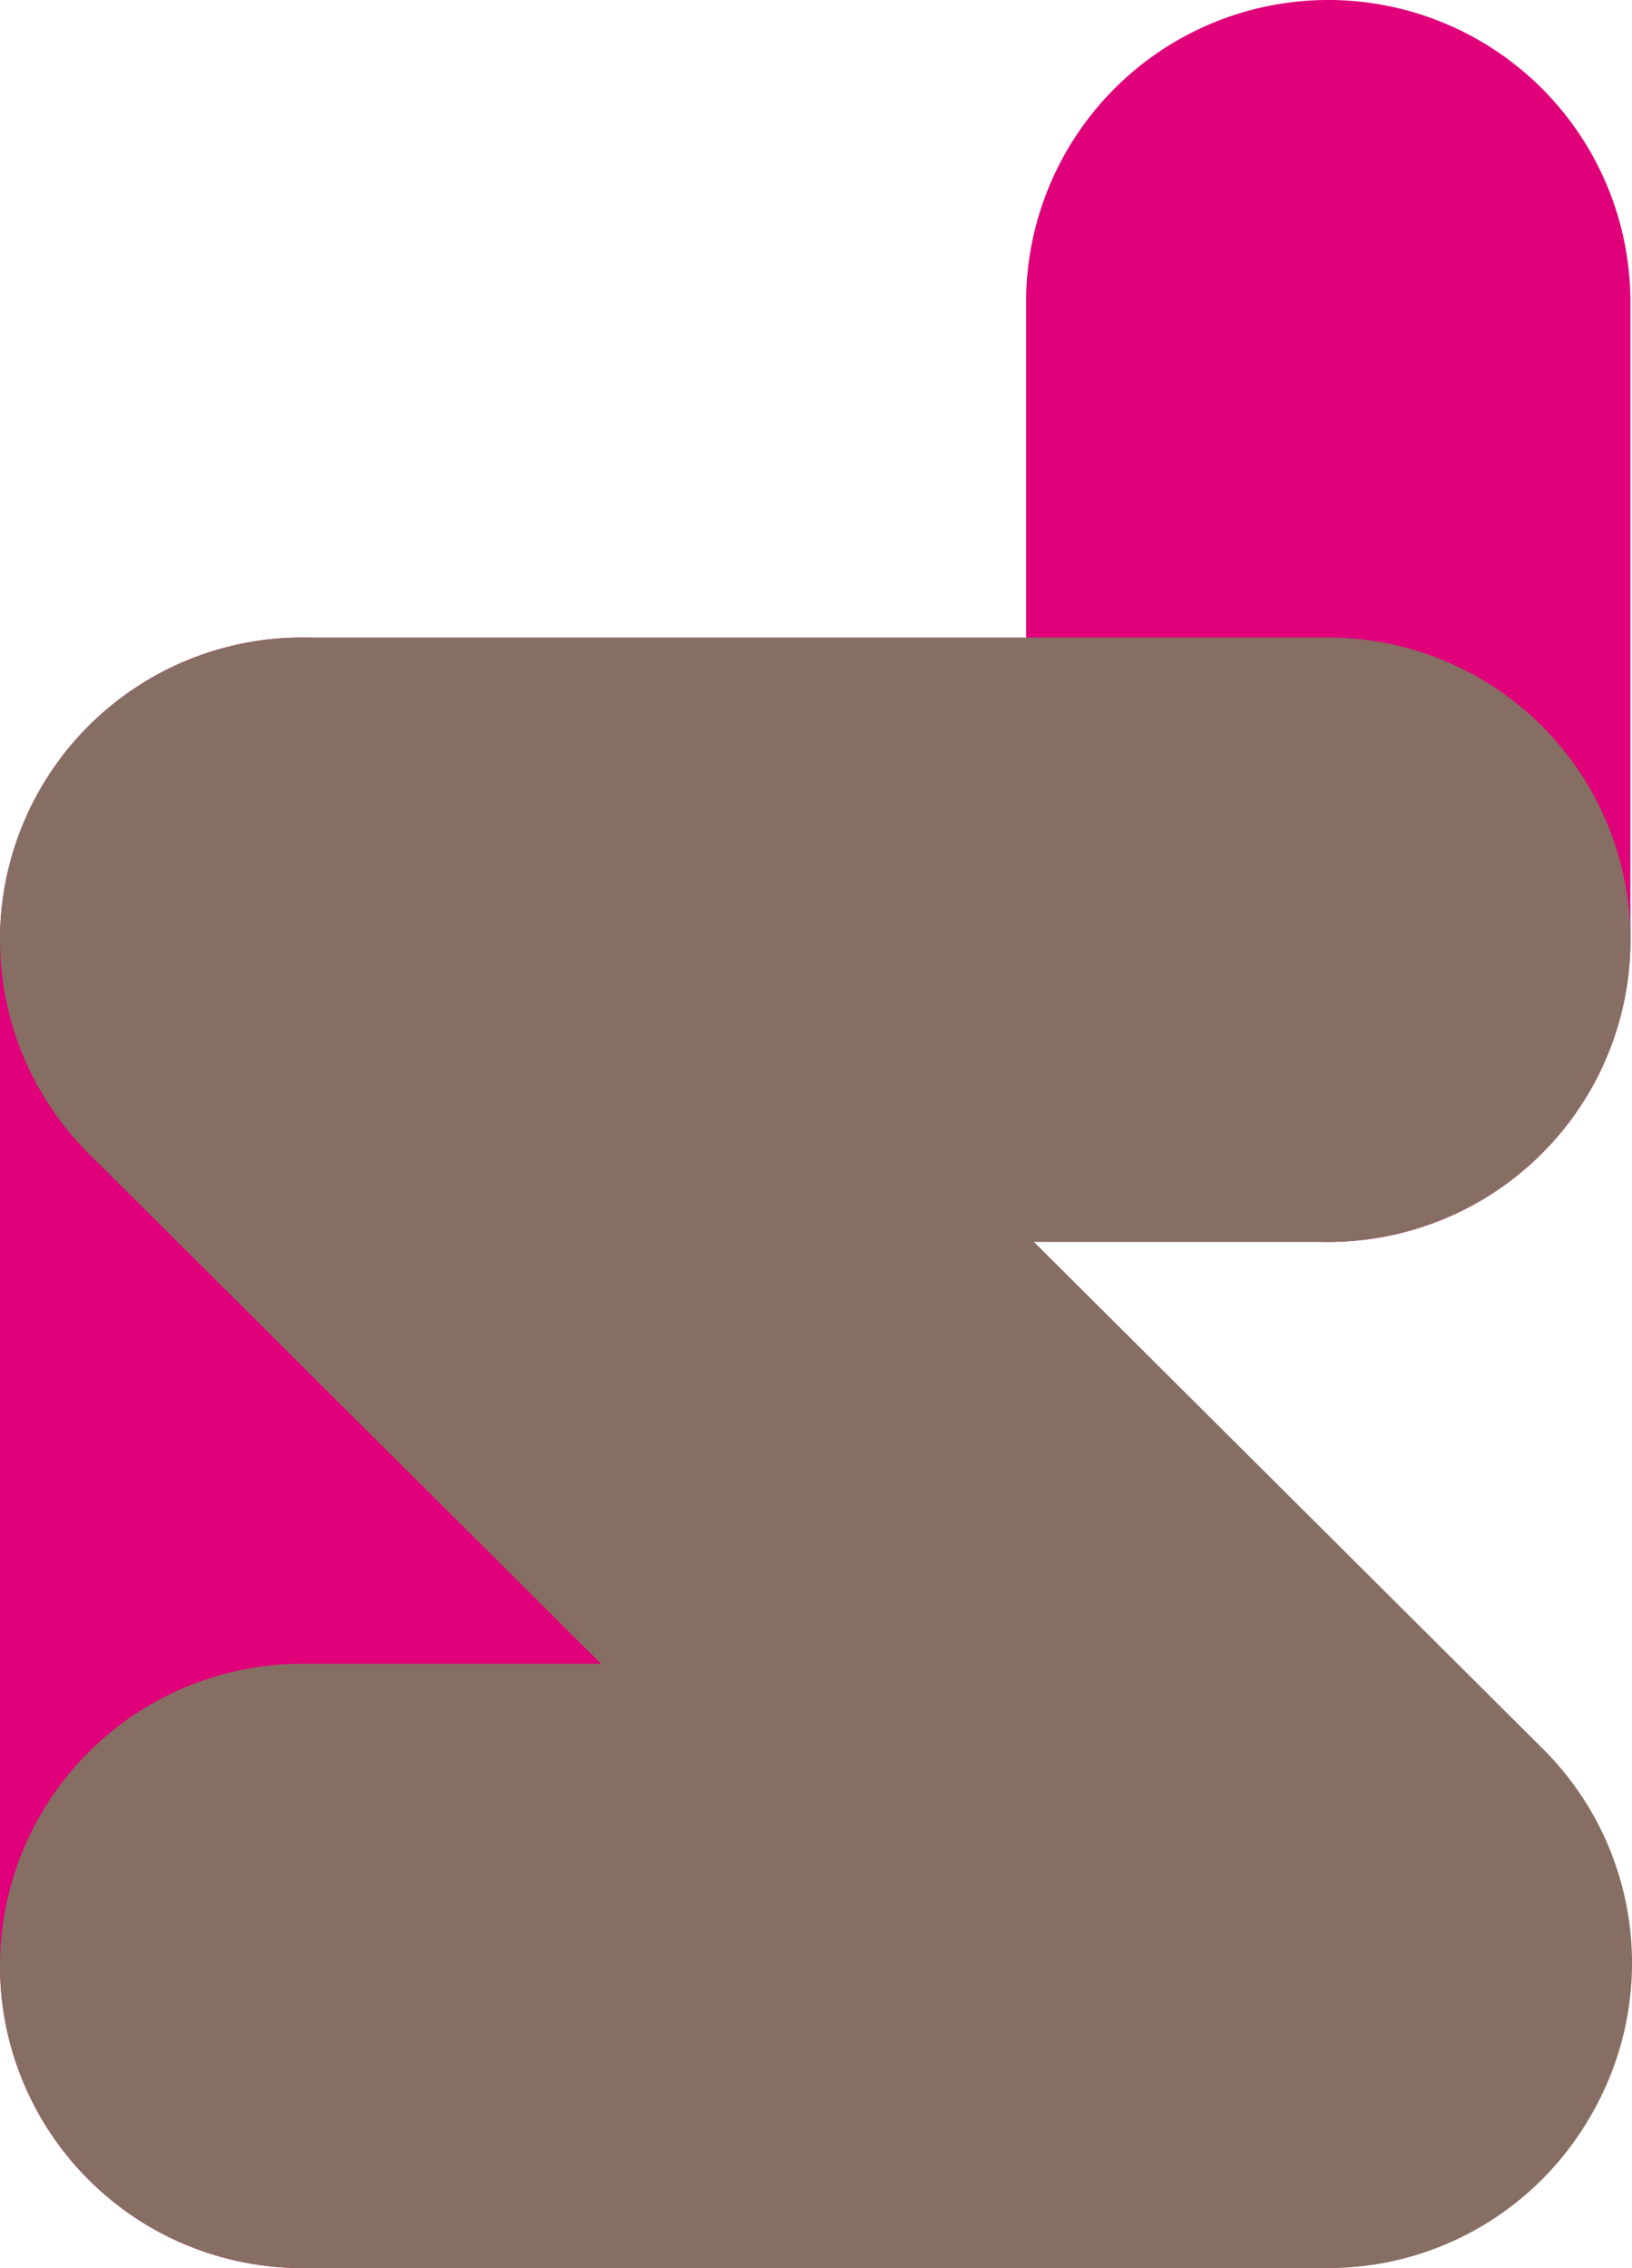
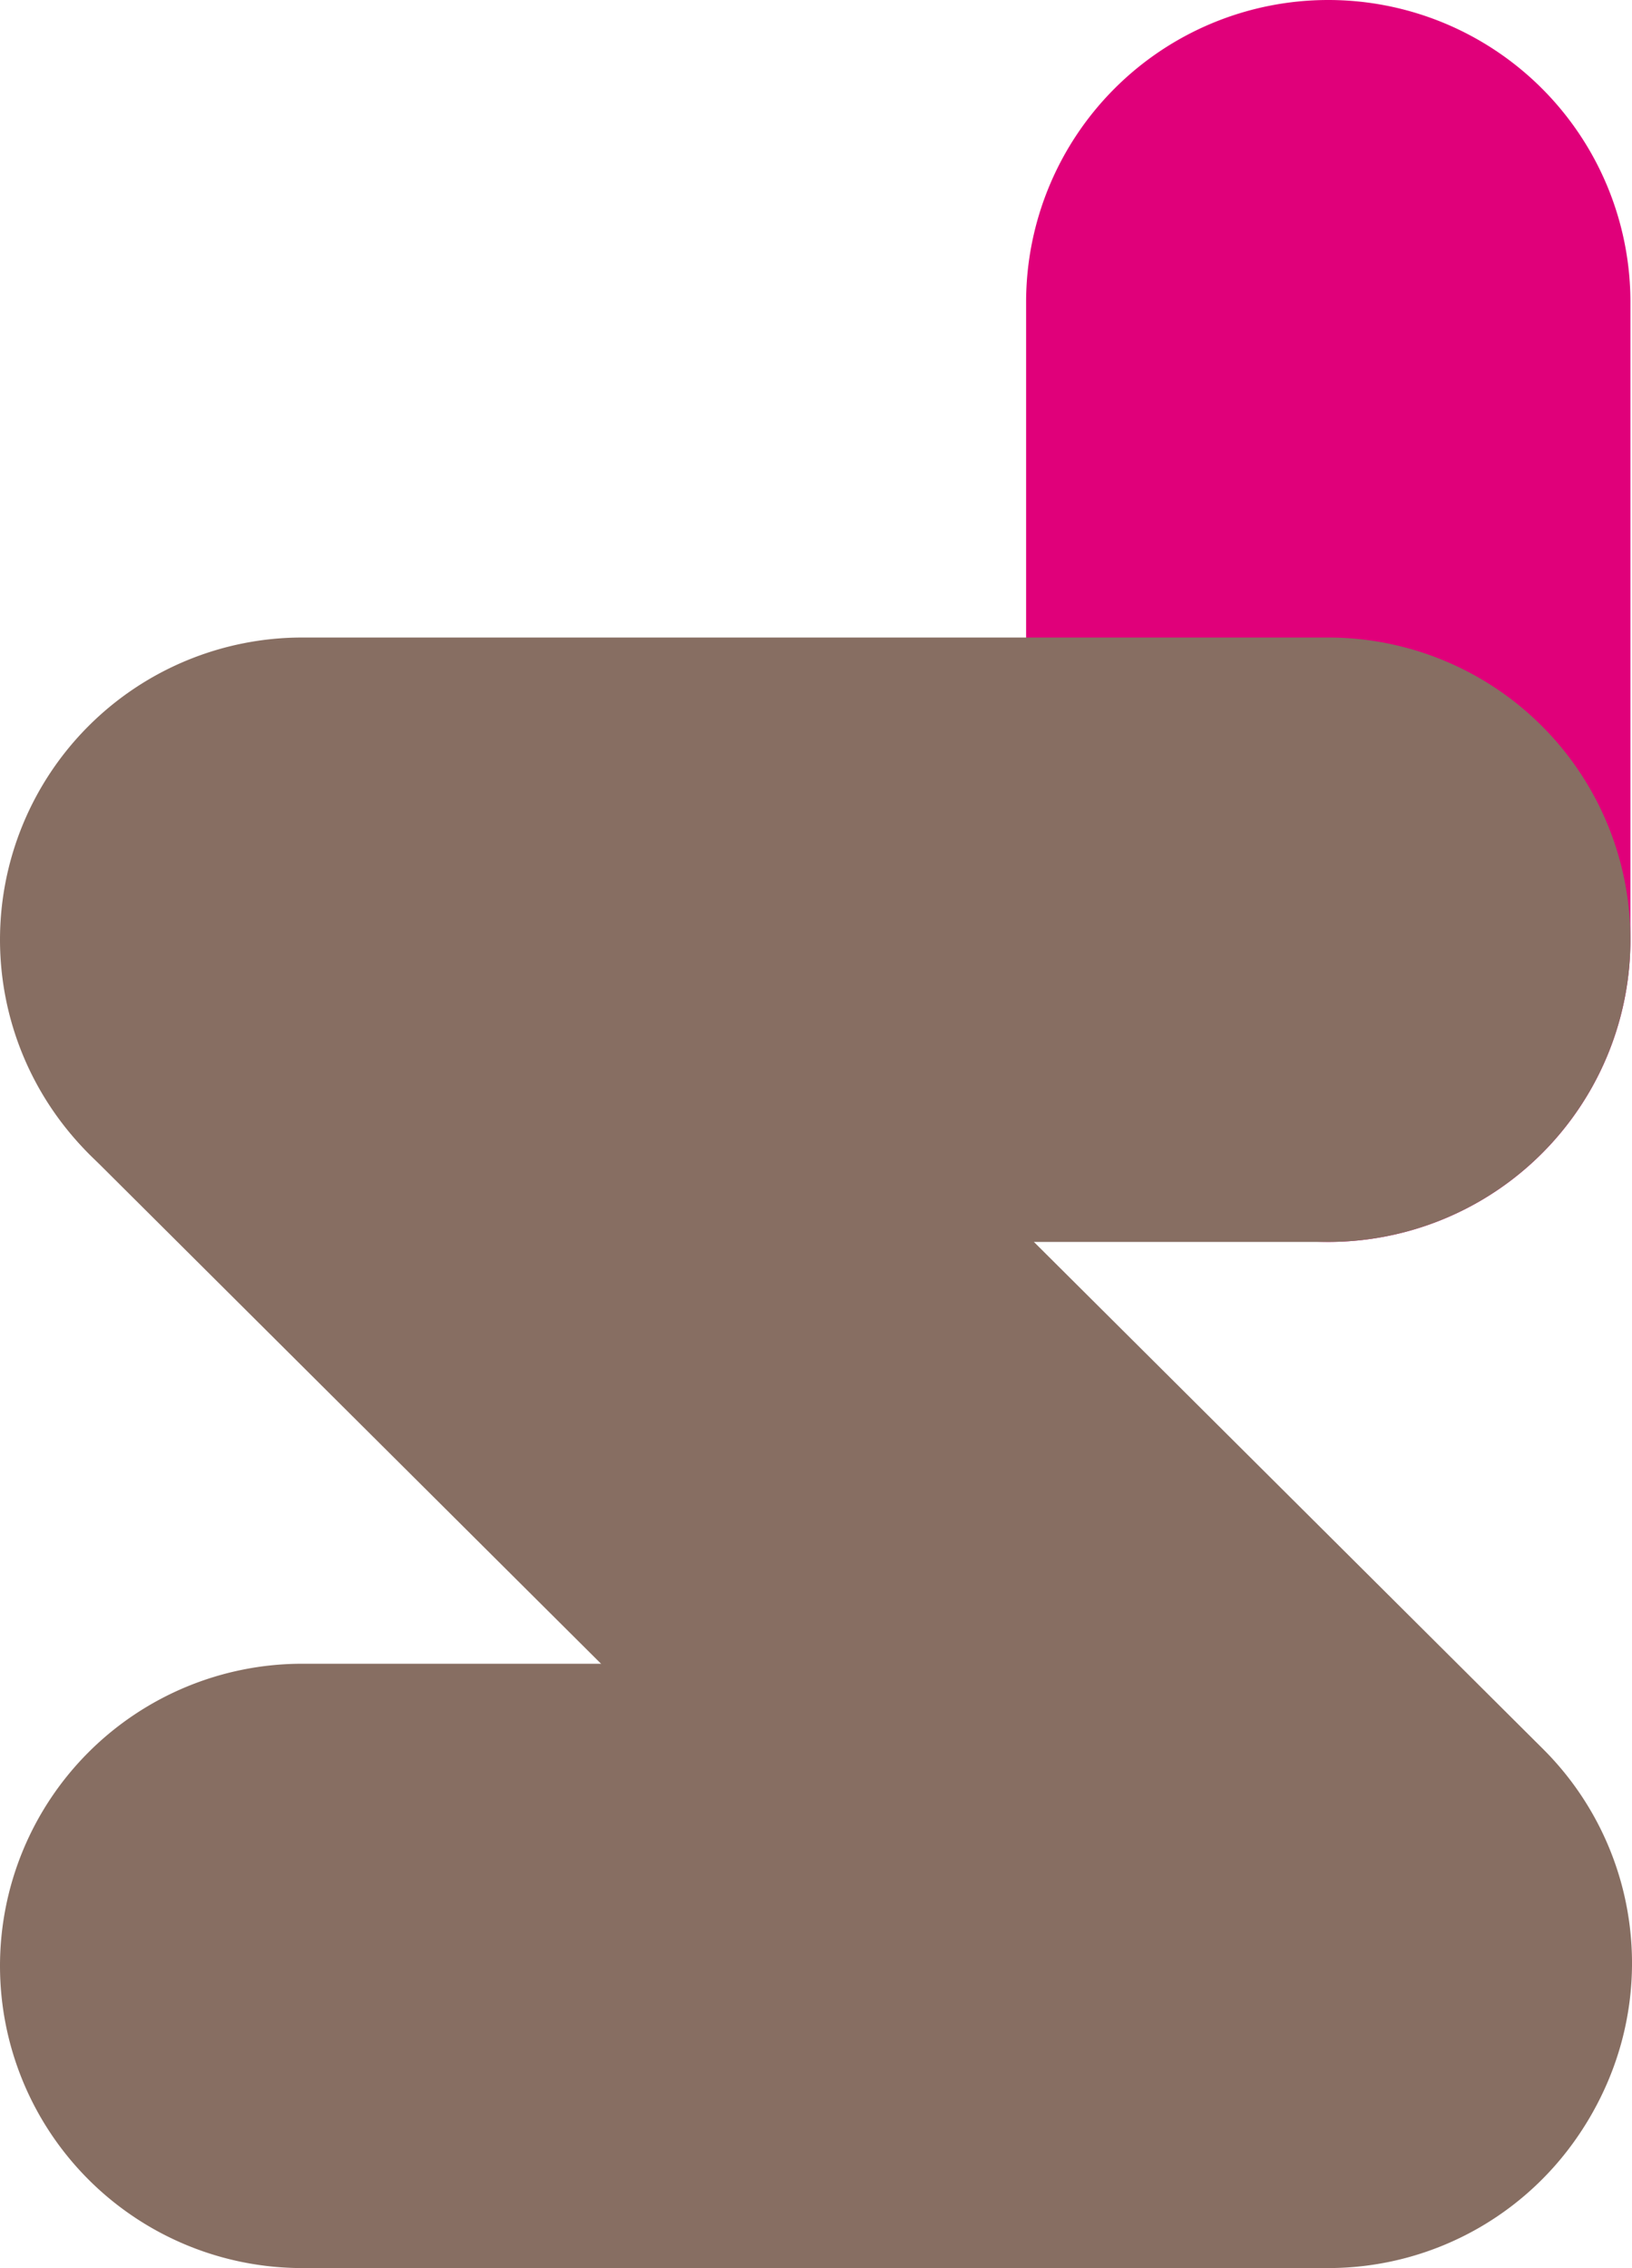
<svg xmlns="http://www.w3.org/2000/svg" width="74.622" height="103.698" viewBox="0 0 74.622 103.698">
  <g id="DS_Logo" data-name="DS Logo" transform="translate(-387.758 -524.228)">
    <g id="Group_3" data-name="Group 3" transform="translate(387.758 524.228)">
      <path id="Path_13" data-name="Path 13" d="M438.078,567.194A13.815,13.815,0,0,1,424.26,581.01h0a13.815,13.815,0,0,1-13.814-13.816V538.042a13.815,13.815,0,0,1,13.814-13.814h0a13.814,13.814,0,0,1,13.818,13.814Z" transform="translate(-363.528 -524.228)" fill="#e0007a" />
-       <path id="Path_14" data-name="Path 14" d="M415.39,599.055a13.812,13.812,0,0,1-13.814,13.818h0a13.818,13.818,0,0,1-13.818-13.818V552.141a13.82,13.82,0,0,1,13.818-13.818h0a13.814,13.814,0,0,1,13.814,13.818Z" transform="translate(-387.758 -509.175)" fill="#e0007a" />
      <path id="Path_15" data-name="Path 15" d="M448.49,538.323a13.818,13.818,0,0,1,13.818,13.818h0a13.817,13.817,0,0,1-13.818,13.816H401.576a13.82,13.82,0,0,1-13.818-13.816h0a13.82,13.82,0,0,1,13.818-13.818Z" transform="translate(-387.758 -509.175)" fill="#876e62" style="mix-blend-mode: multiply;isolation: isolate" />
      <path id="Path_16" data-name="Path 16" d="M448.49,561.012a13.815,13.815,0,0,1,13.818,13.812h0a13.815,13.815,0,0,1-13.818,13.818H401.576a13.818,13.818,0,0,1-13.818-13.818h0a13.818,13.818,0,0,1,13.818-13.812Z" transform="translate(-387.758 -484.944)" fill="#876e62" style="mix-blend-mode: multiply;isolation: isolate" />
      <path id="Path_17" data-name="Path 17" d="M458.276,589.105a13.815,13.815,0,0,1,0,19.538h0a13.814,13.814,0,0,1-19.538,0l-46.879-46.682a13.816,13.816,0,0,1,0-19.538h0a13.821,13.821,0,0,1,19.542,0Z" transform="translate(-387.7 -509.118)" fill="#876e62" style="mix-blend-mode: multiply;isolation: isolate" />
    </g>
  </g>
</svg>